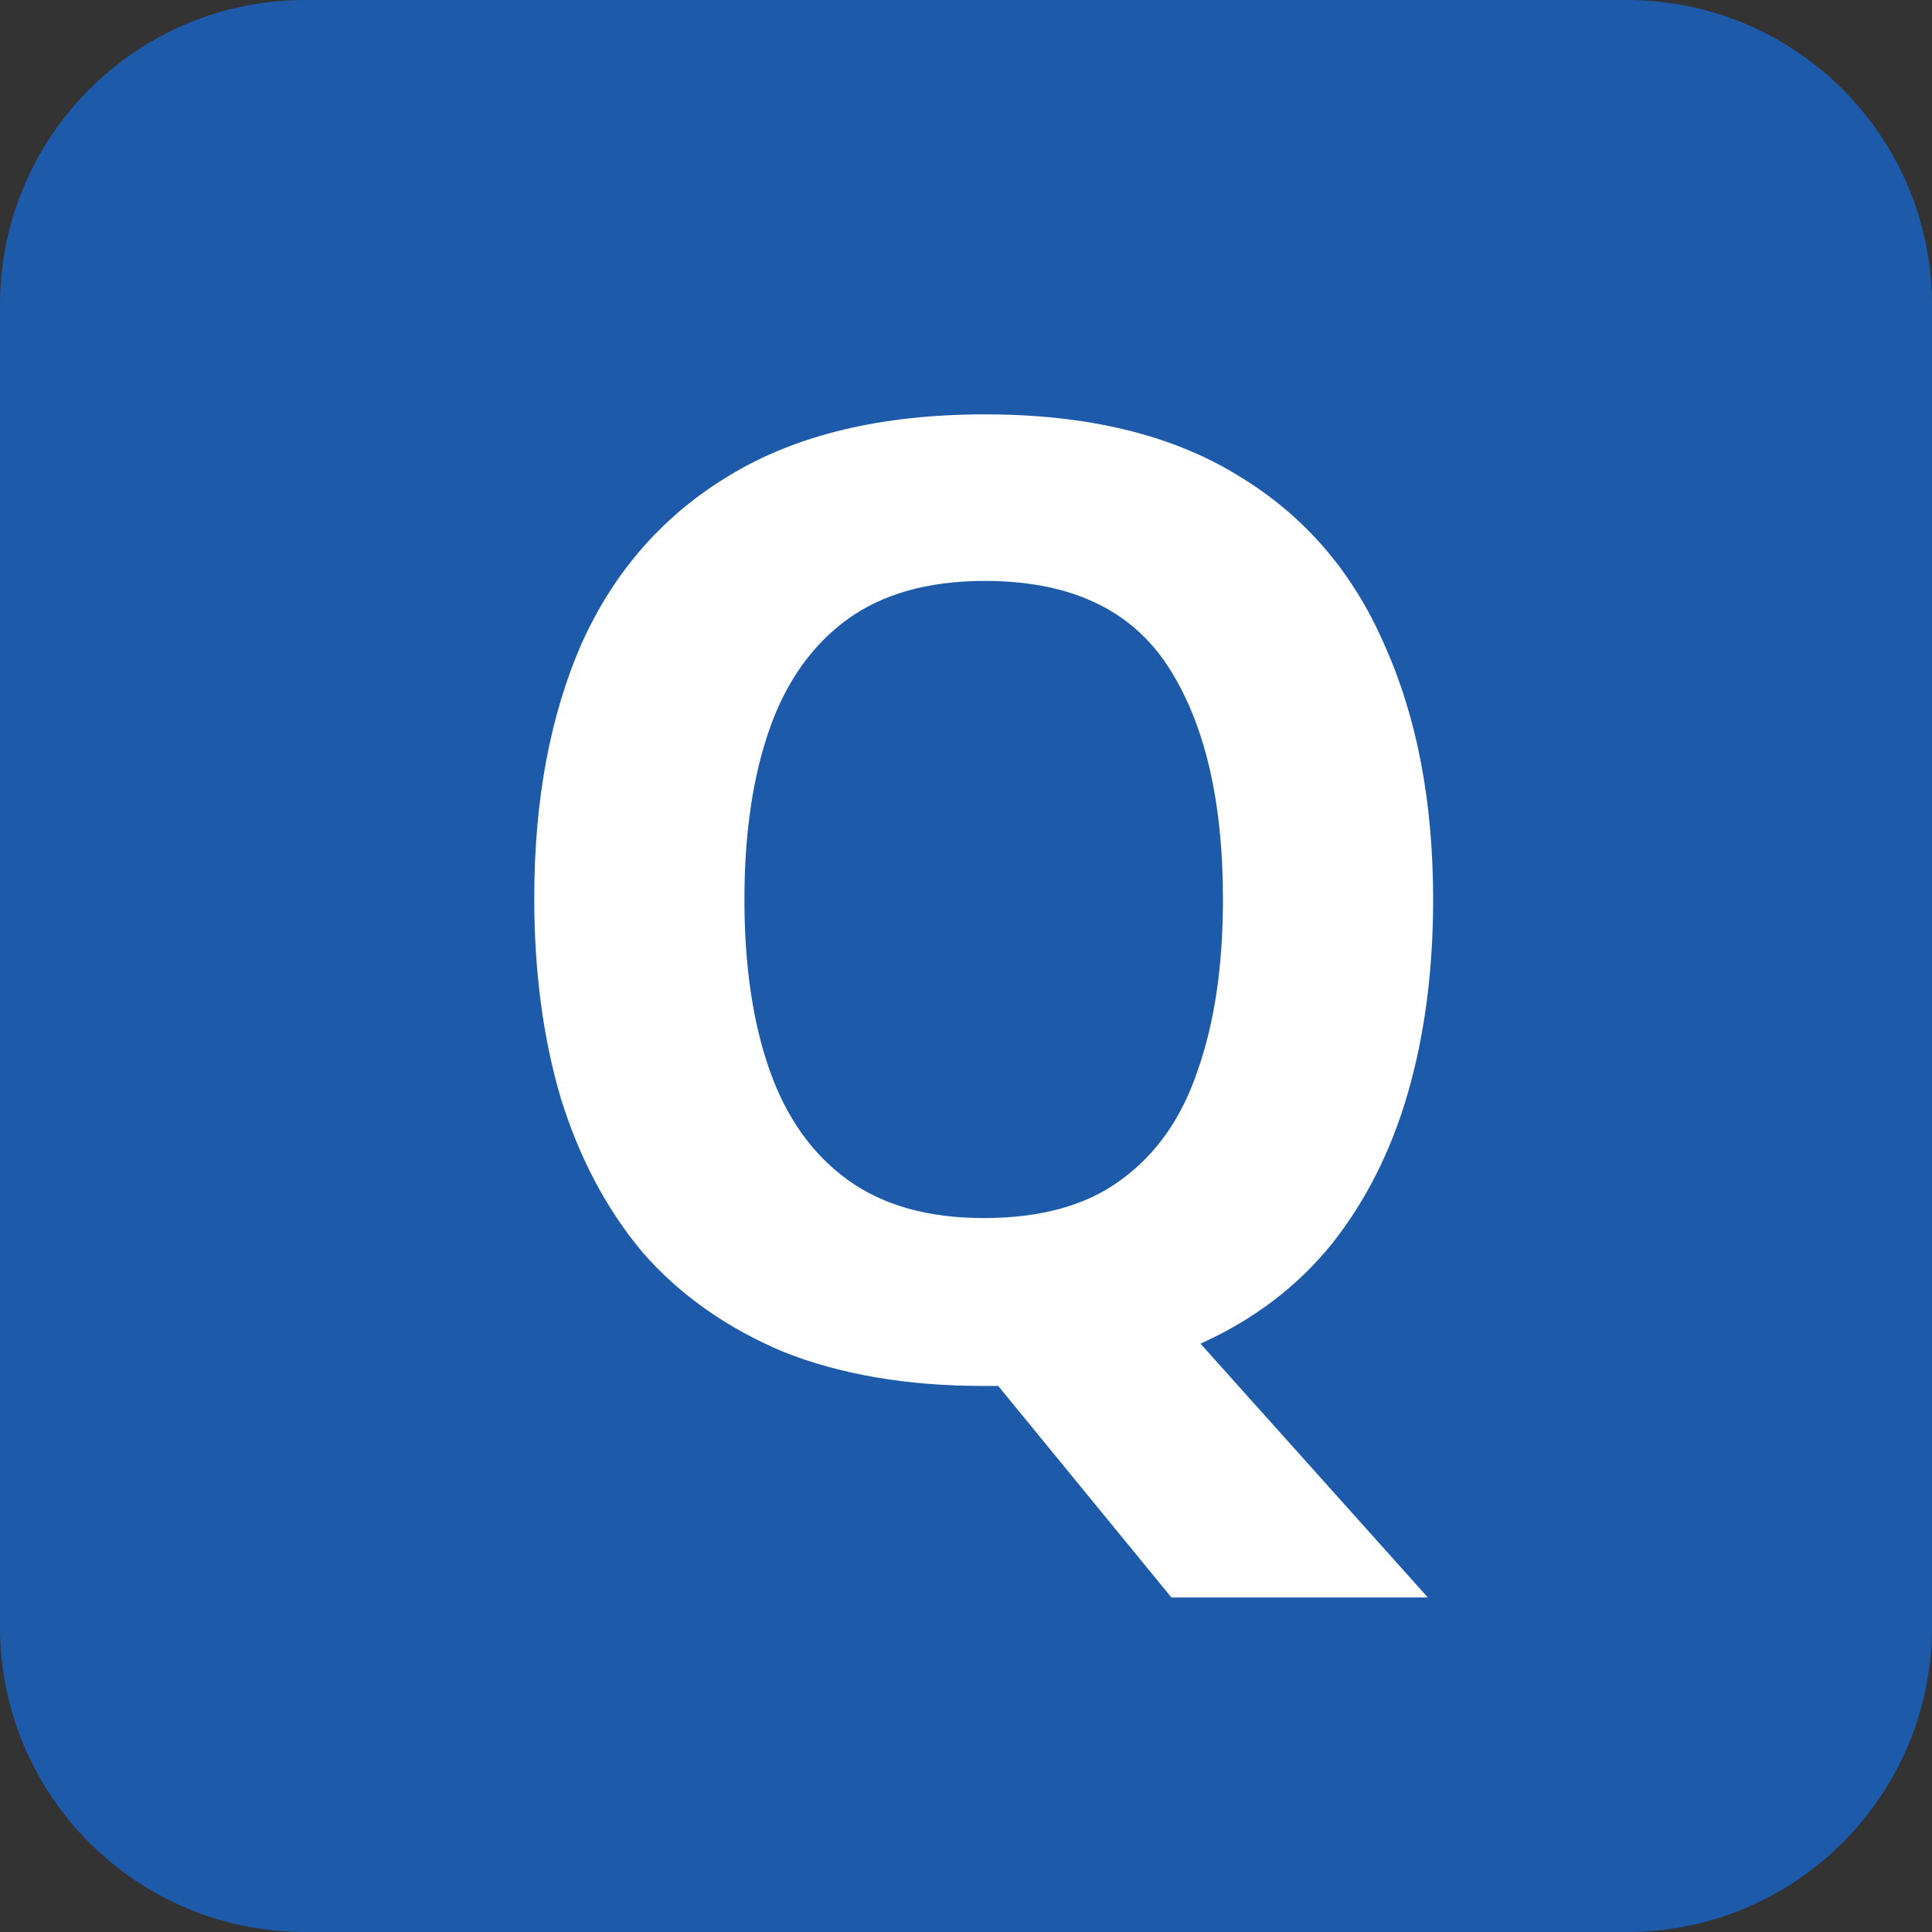
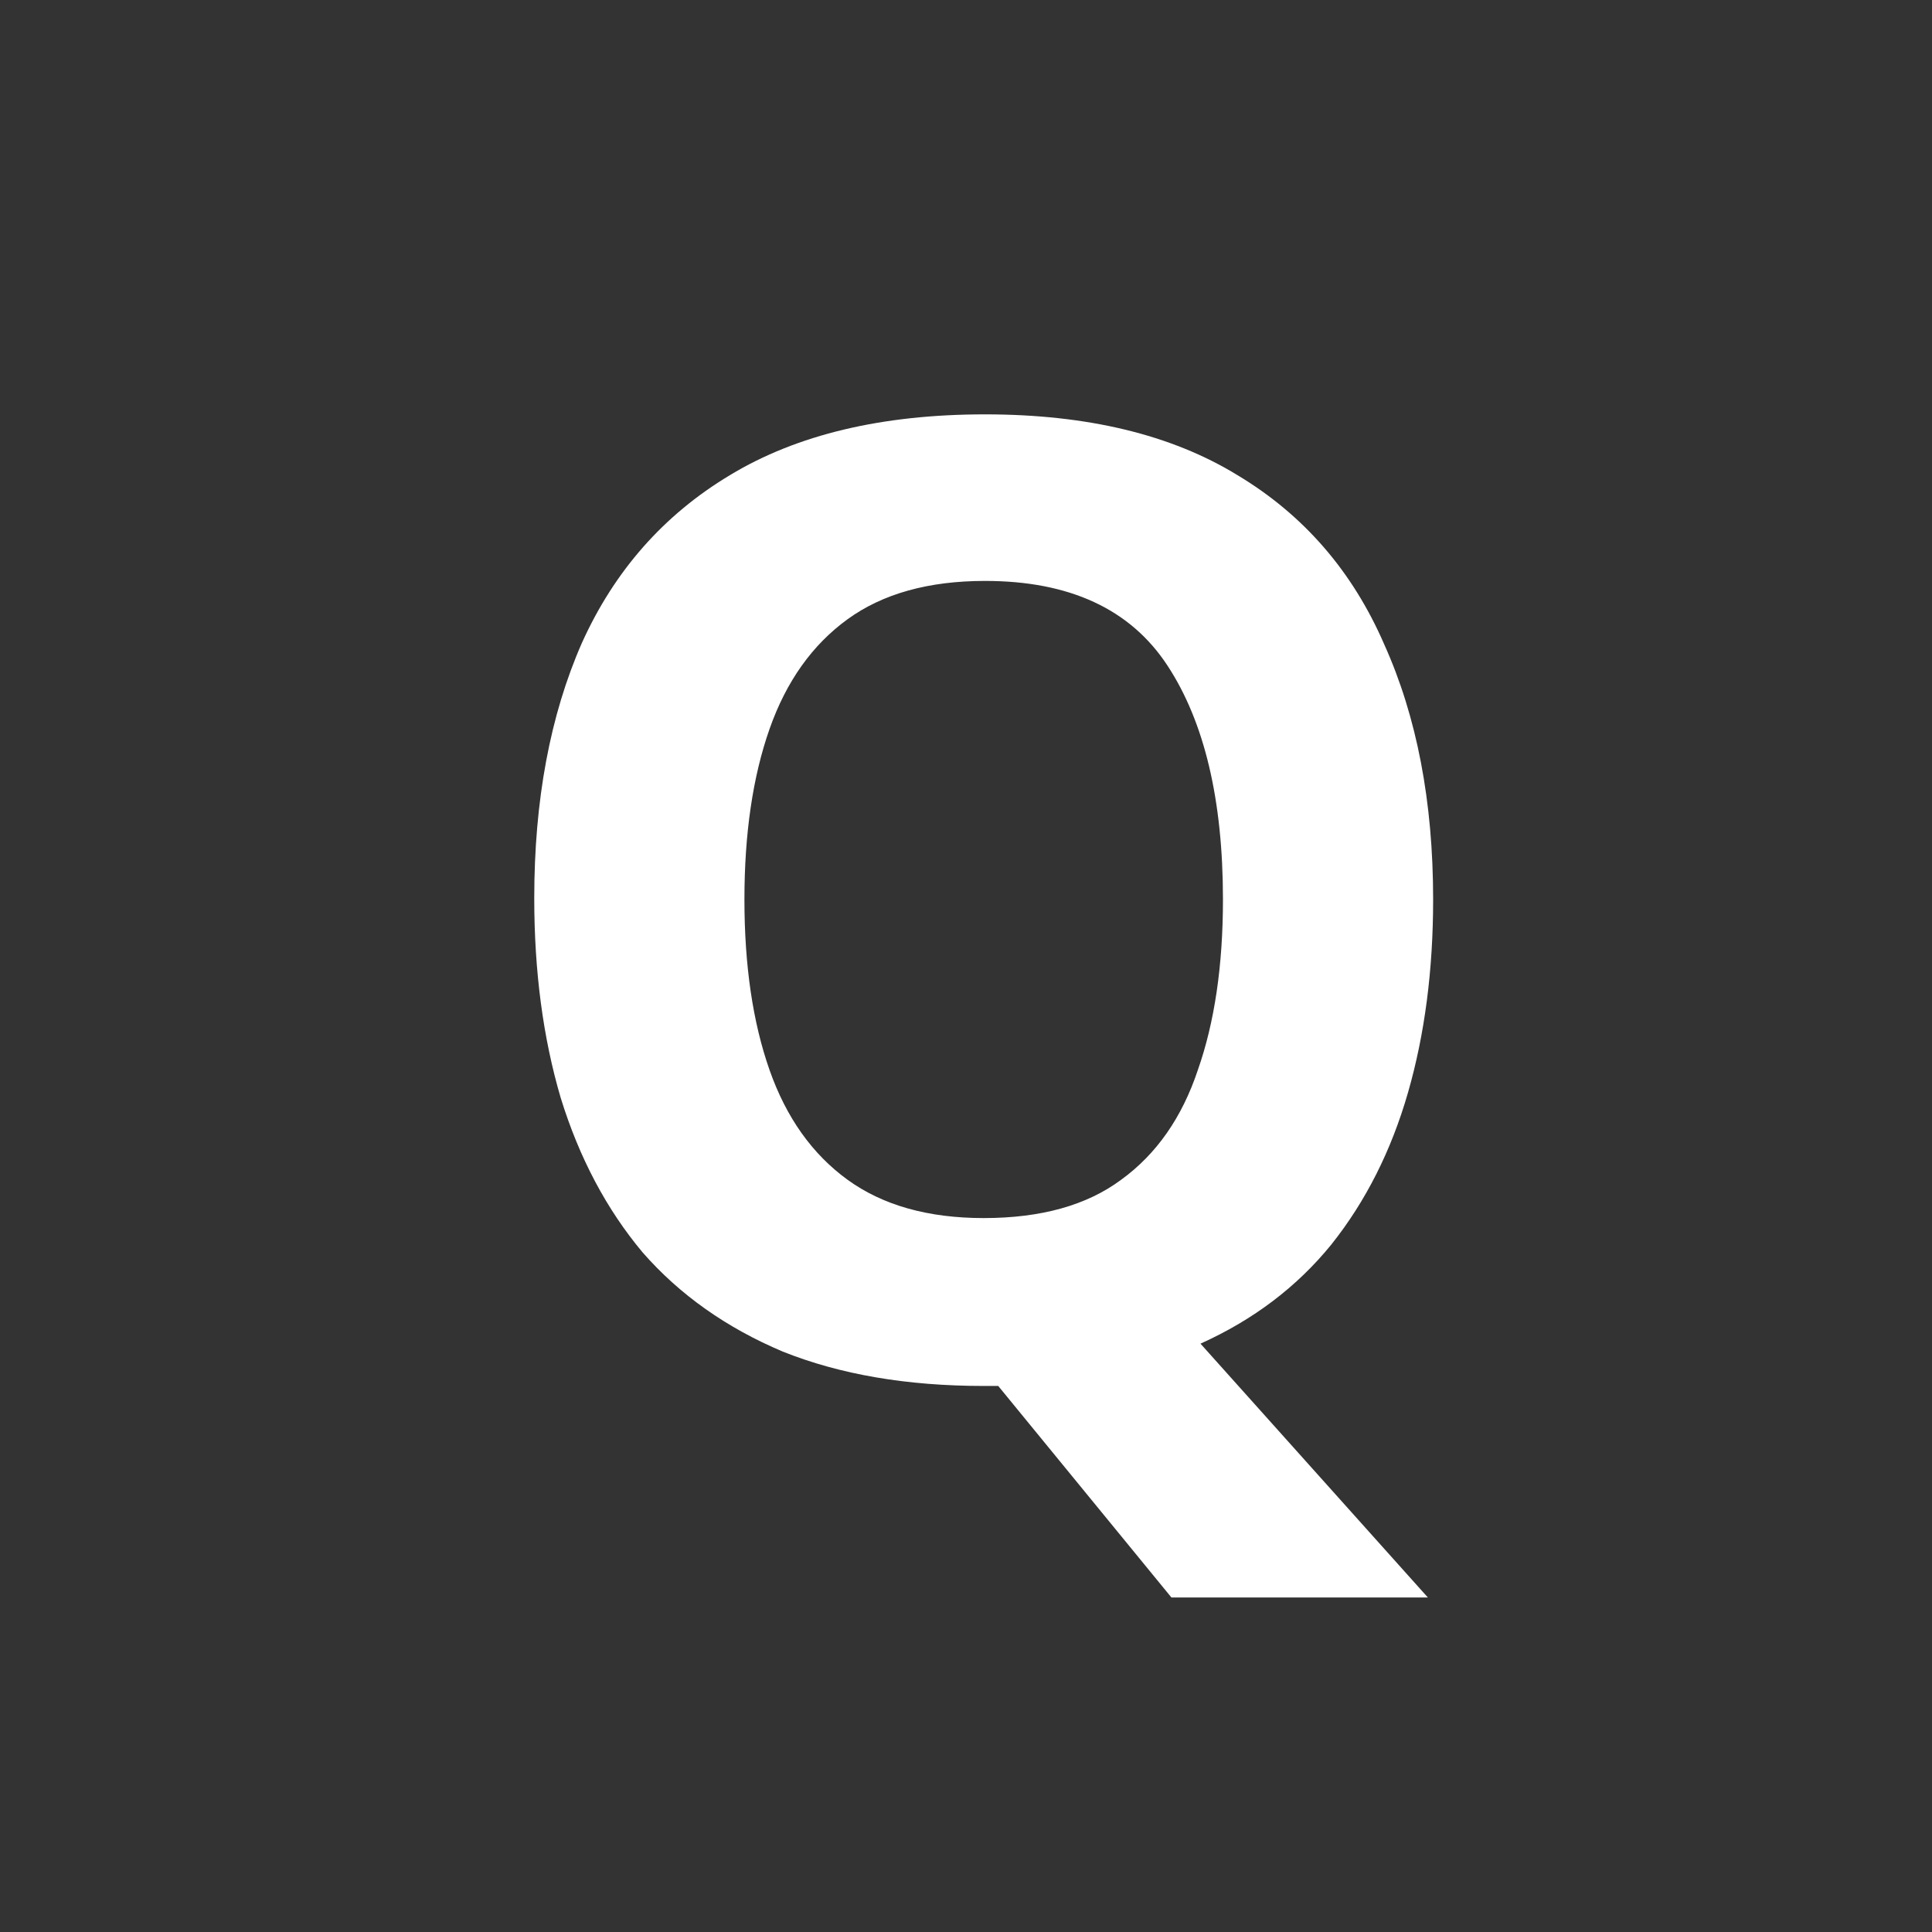
<svg xmlns="http://www.w3.org/2000/svg" width="38" height="38" viewBox="0 0 38 38" fill="none">
  <rect x="0" y="0" width="38" height="38" fill="#333333" stroke="none" />
-   <path d="M0 6C0 2.686 2.686 0 6 0H32C35.314 0 38 2.686 38 6V32C38 35.314 35.314 38 32 38H6C2.686 38 0 35.314 0 32V6Z" fill="#1E5AAA" />
  <path d="M28.188 17.692C28.188 19.079 28.023 20.344 27.694 21.488C27.365 22.632 26.862 23.629 26.186 24.478C25.51 25.31 24.652 25.96 23.612 26.428L28.084 31.42H23.04L19.634 27.26C19.582 27.26 19.53 27.26 19.478 27.26C19.443 27.26 19.4 27.26 19.348 27.26C17.84 27.26 16.523 27.035 15.396 26.584C14.287 26.116 13.368 25.466 12.64 24.634C11.929 23.785 11.392 22.771 11.028 21.592C10.681 20.413 10.508 19.105 10.508 17.666C10.508 15.742 10.82 14.069 11.444 12.648C12.085 11.227 13.056 10.126 14.356 9.346C15.673 8.549 17.346 8.15 19.374 8.15C21.385 8.15 23.04 8.549 24.34 9.346C25.64 10.126 26.602 11.235 27.226 12.674C27.867 14.095 28.188 15.768 28.188 17.692ZM14.642 17.692C14.642 18.992 14.807 20.11 15.136 21.046C15.465 21.982 15.977 22.701 16.67 23.204C17.363 23.707 18.256 23.958 19.348 23.958C20.475 23.958 21.376 23.707 22.052 23.204C22.745 22.701 23.248 21.982 23.56 21.046C23.889 20.11 24.054 18.992 24.054 17.692C24.054 15.733 23.69 14.199 22.962 13.09C22.234 11.981 21.038 11.426 19.374 11.426C18.265 11.426 17.363 11.677 16.67 12.18C15.977 12.683 15.465 13.402 15.136 14.338C14.807 15.274 14.642 16.392 14.642 17.692Z" fill="white" />
</svg>